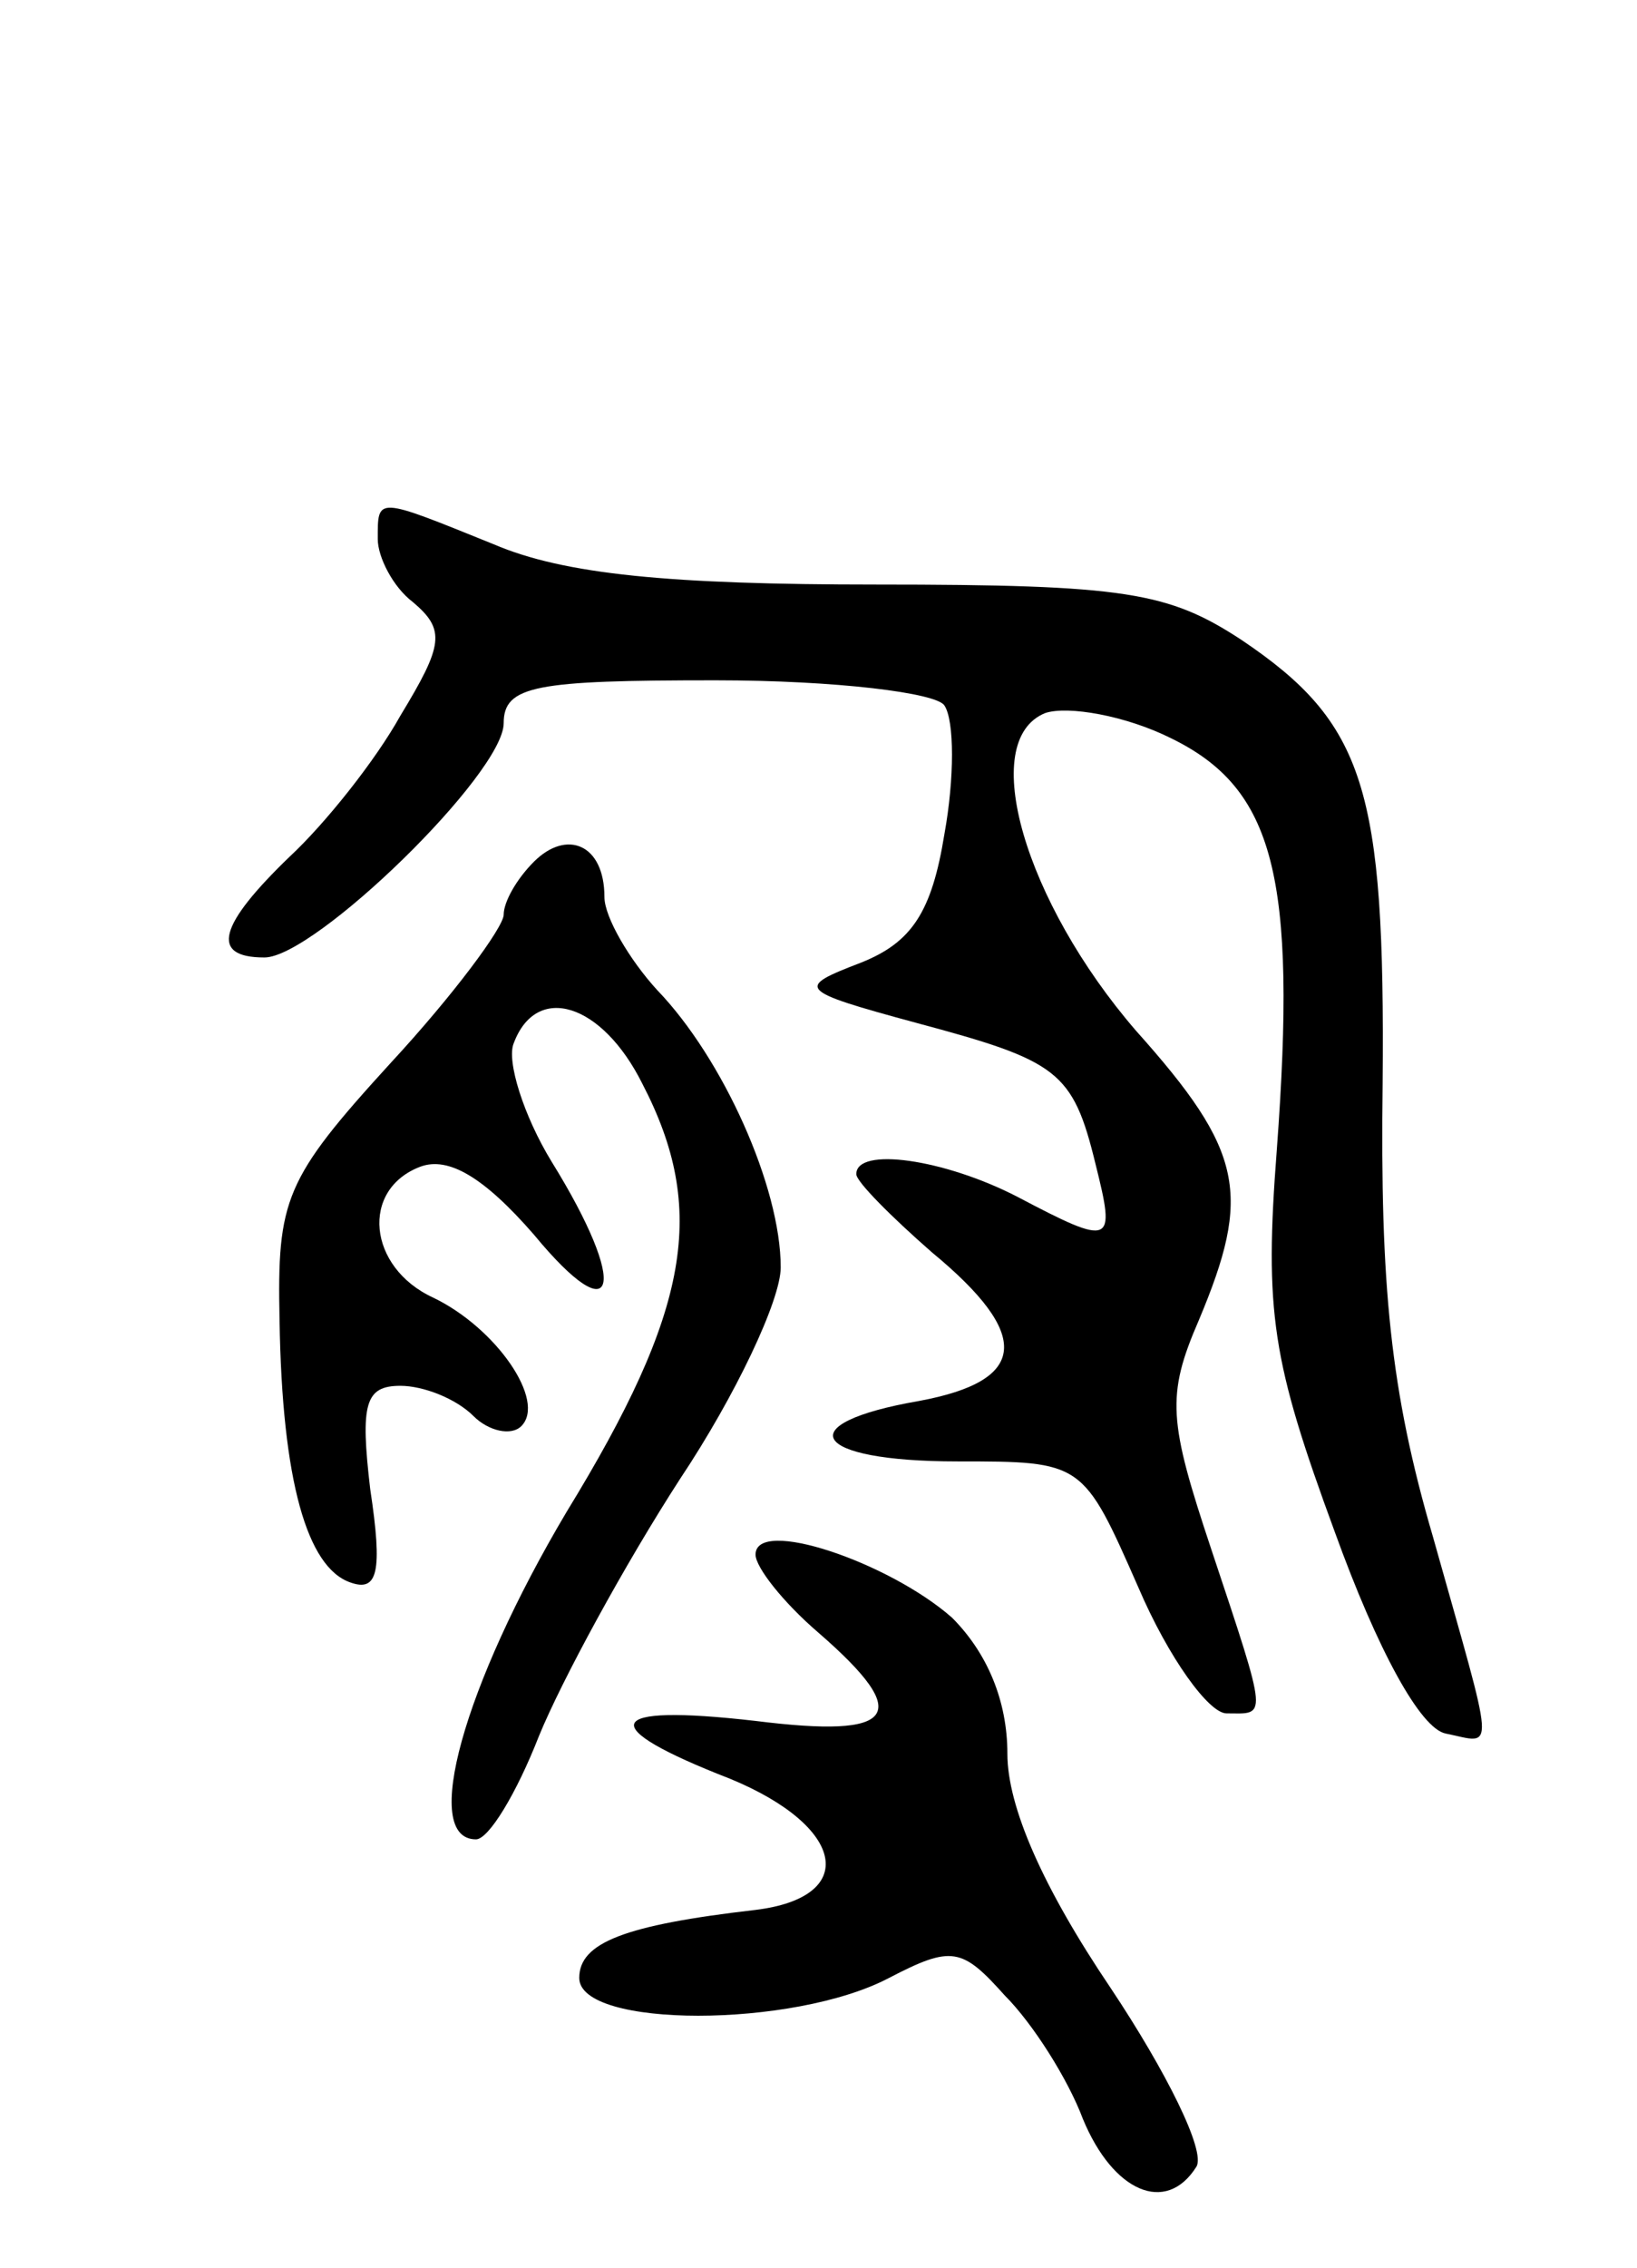
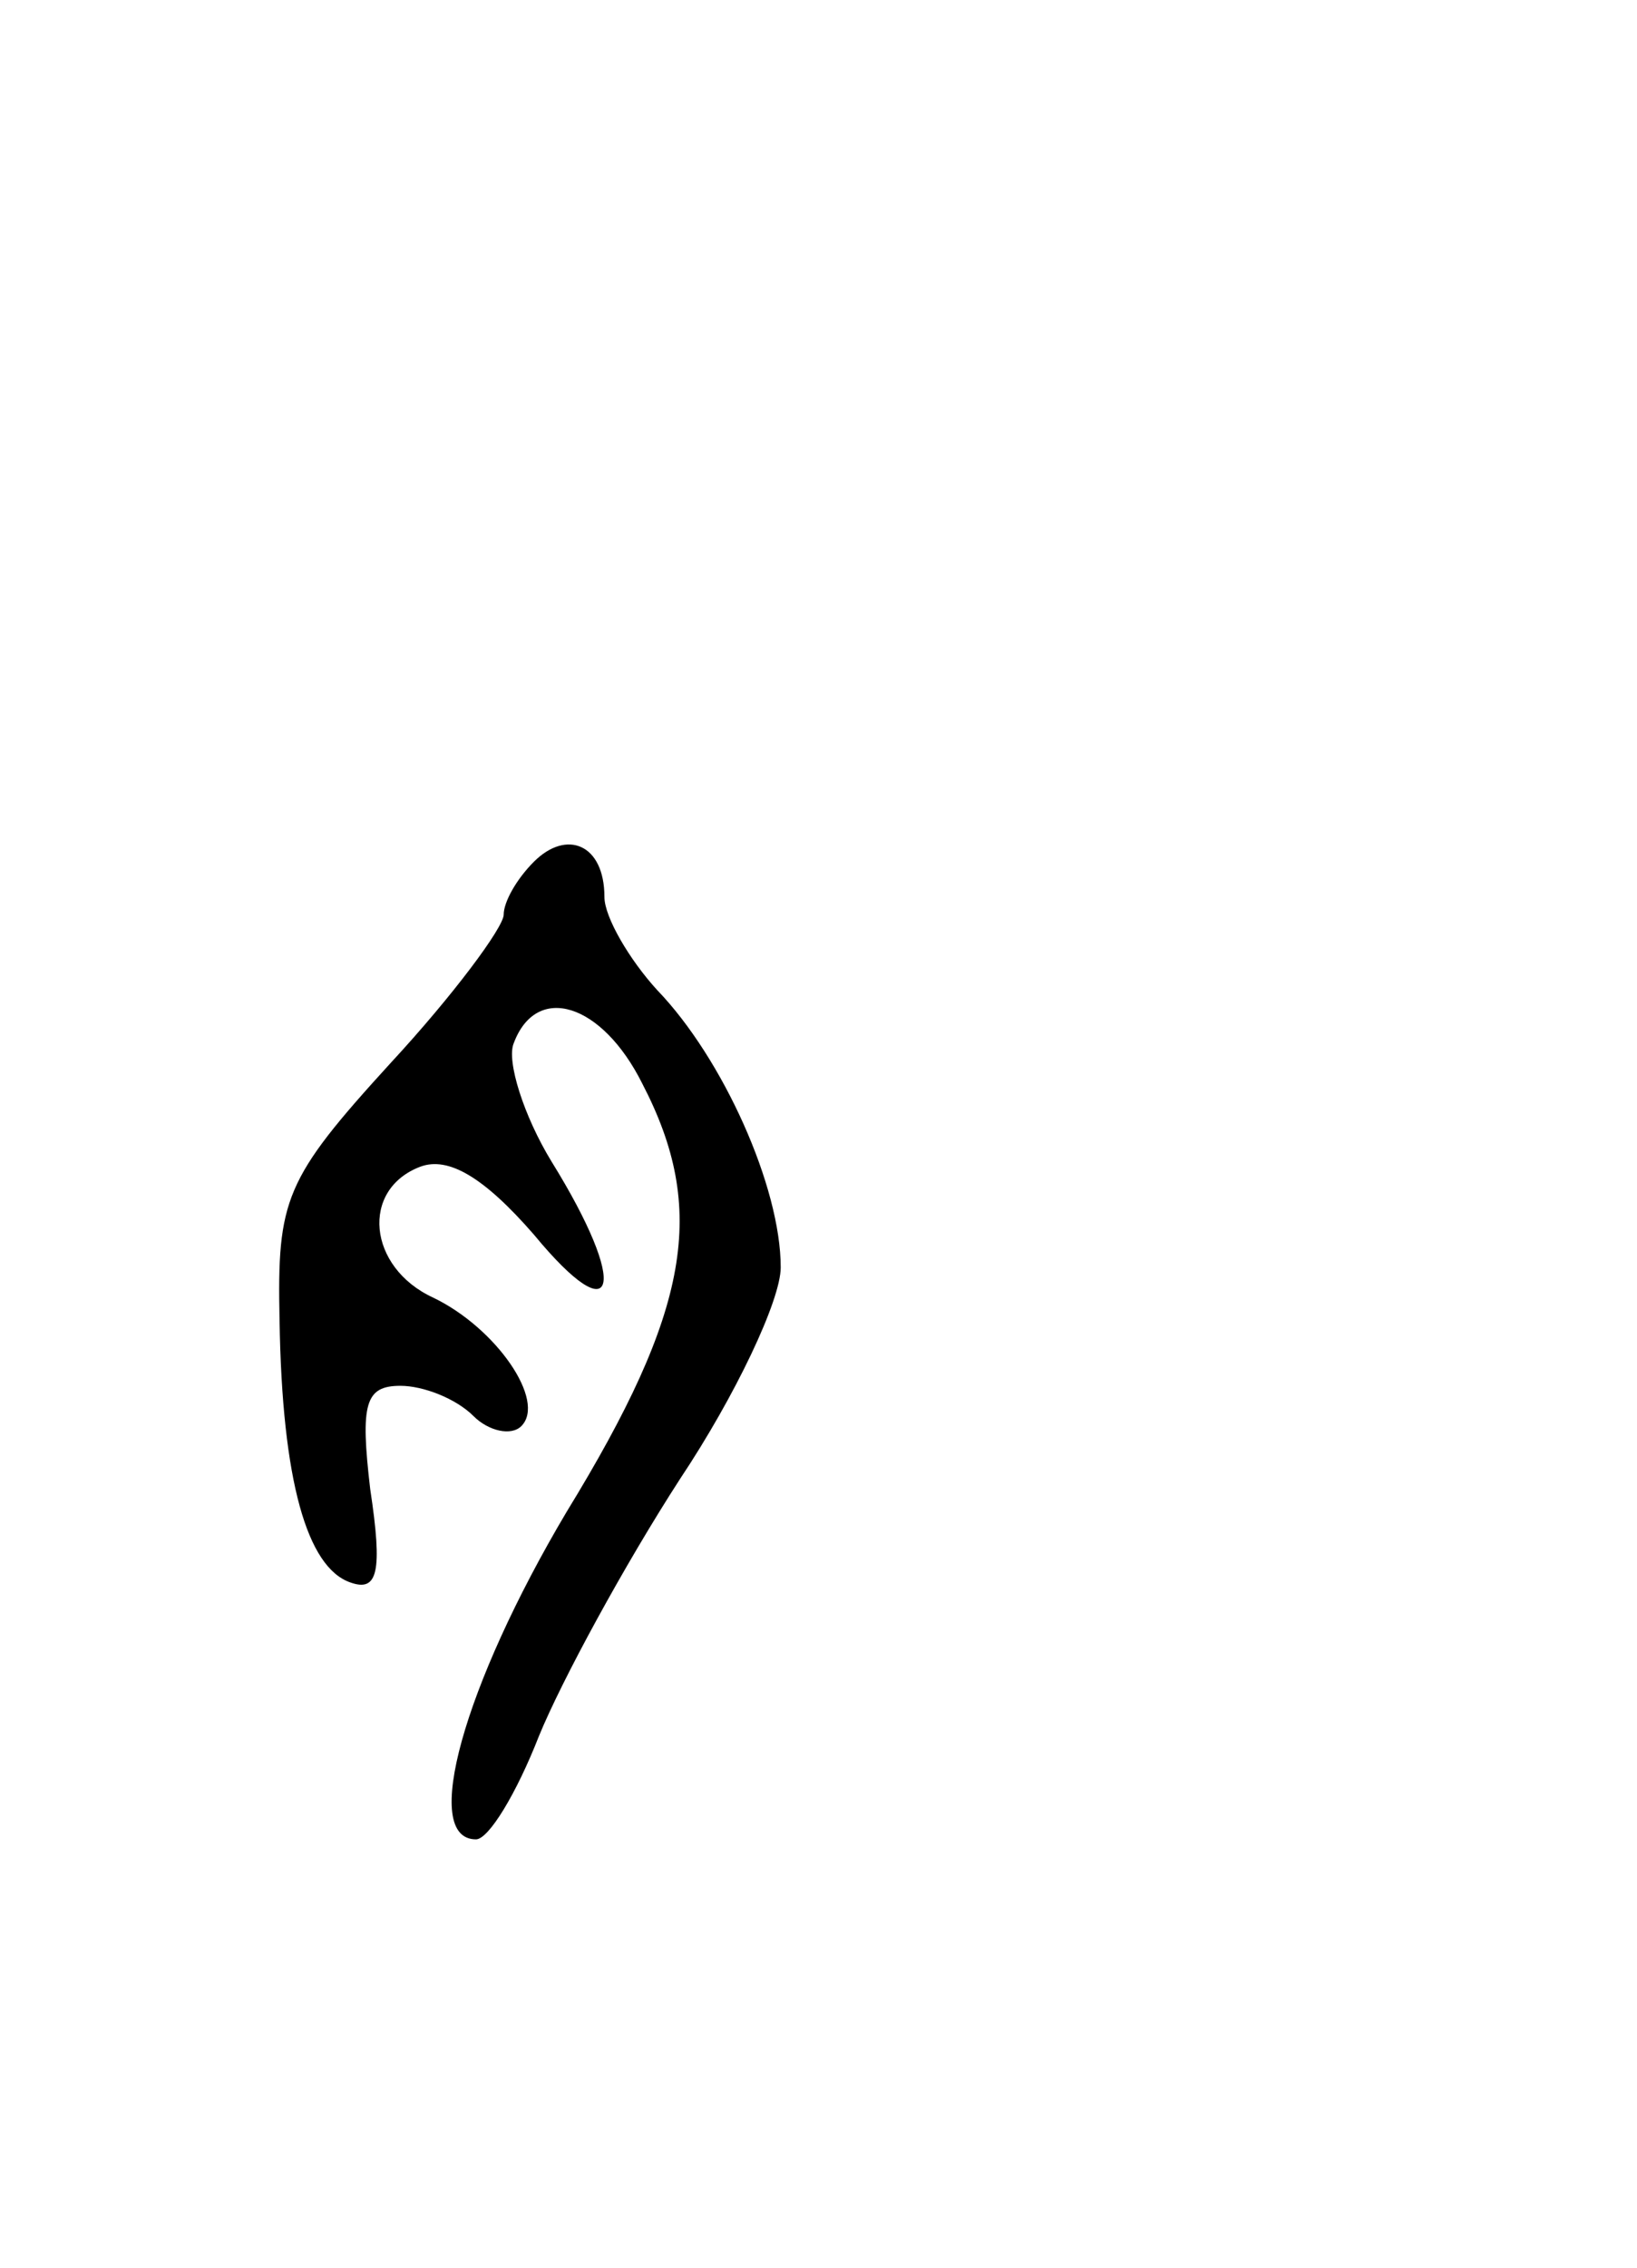
<svg xmlns="http://www.w3.org/2000/svg" version="1.0" width="65" height="90" viewBox="0 0 65 90">
  <g transform="translate(0,90) scale(0.1,-0.1)">
-     <path d="M150 686 c0 -7 6 -19 14 -25 13 -11 12 -17 -5 -45 -10 -18 -30 -43 -44 -56 -28 -27 -32 -40 -10 -40 20 0 95 73 95 93 0 15 13 17 84 17 48 0 88 -5 91 -10 4 -6 4 -29 0 -51 -5 -31 -13 -43 -33 -51 -26 -10 -26 -11 22 -24 56 -15 62 -19 71 -56 8 -32 7 -33 -31 -13 -29 15 -64 20 -64 9 0 -3 14 -17 30 -31 40 -33 38 -51 -5 -59 -52 -9 -43 -24 15 -24 50 0 50 0 72 -50 12 -28 28 -50 35 -50 16 0 17 -4 -6 65 -17 51 -18 61 -5 91 21 50 18 67 -25 115 -44 51 -63 115 -36 126 9 3 32 -1 50 -10 41 -20 50 -55 42 -163 -5 -65 -2 -84 23 -152 17 -47 34 -78 44 -80 20 -4 20 -11 -5 78 -17 58 -21 100 -20 180 1 117 -7 143 -56 176 -29 19 -46 22 -145 22 -82 0 -124 4 -152 16 -47 19 -46 19 -46 2z" />
    <path d="M212 558 c-7 -7 -12 -16 -12 -21 0 -5 -20 -32 -45 -59 -42 -46 -45 -54 -44 -102 1 -64 11 -98 28 -104 11 -4 13 4 8 37 -4 34 -2 41 12 41 9 0 22 -5 29 -12 6 -6 15 -8 19 -4 10 10 -10 39 -35 51 -26 12 -29 43 -5 52 11 4 25 -4 45 -27 33 -40 38 -21 7 29 -11 18 -18 40 -15 47 9 24 35 16 51 -16 26 -50 19 -90 -30 -170 -41 -69 -58 -130 -36 -130 5 0 16 18 25 41 9 22 34 68 56 102 22 33 40 71 40 84 0 32 -23 83 -49 110 -11 12 -21 29 -21 37 0 21 -15 27 -28 14z" />
-     <path d="M300 283 c0 -5 11 -19 25 -31 38 -33 31 -42 -25 -35 -61 7 -64 -2 -10 -23 46 -19 51 -47 10 -52 -52 -6 -70 -13 -70 -27 0 -20 85 -20 123 0 25 13 29 12 46 -7 11 -11 25 -33 31 -49 12 -29 33 -38 45 -19 4 6 -12 38 -34 71 -27 40 -41 72 -41 93 0 21 -8 40 -22 54 -25 22 -78 40 -78 25z" />
  </g>
</svg>